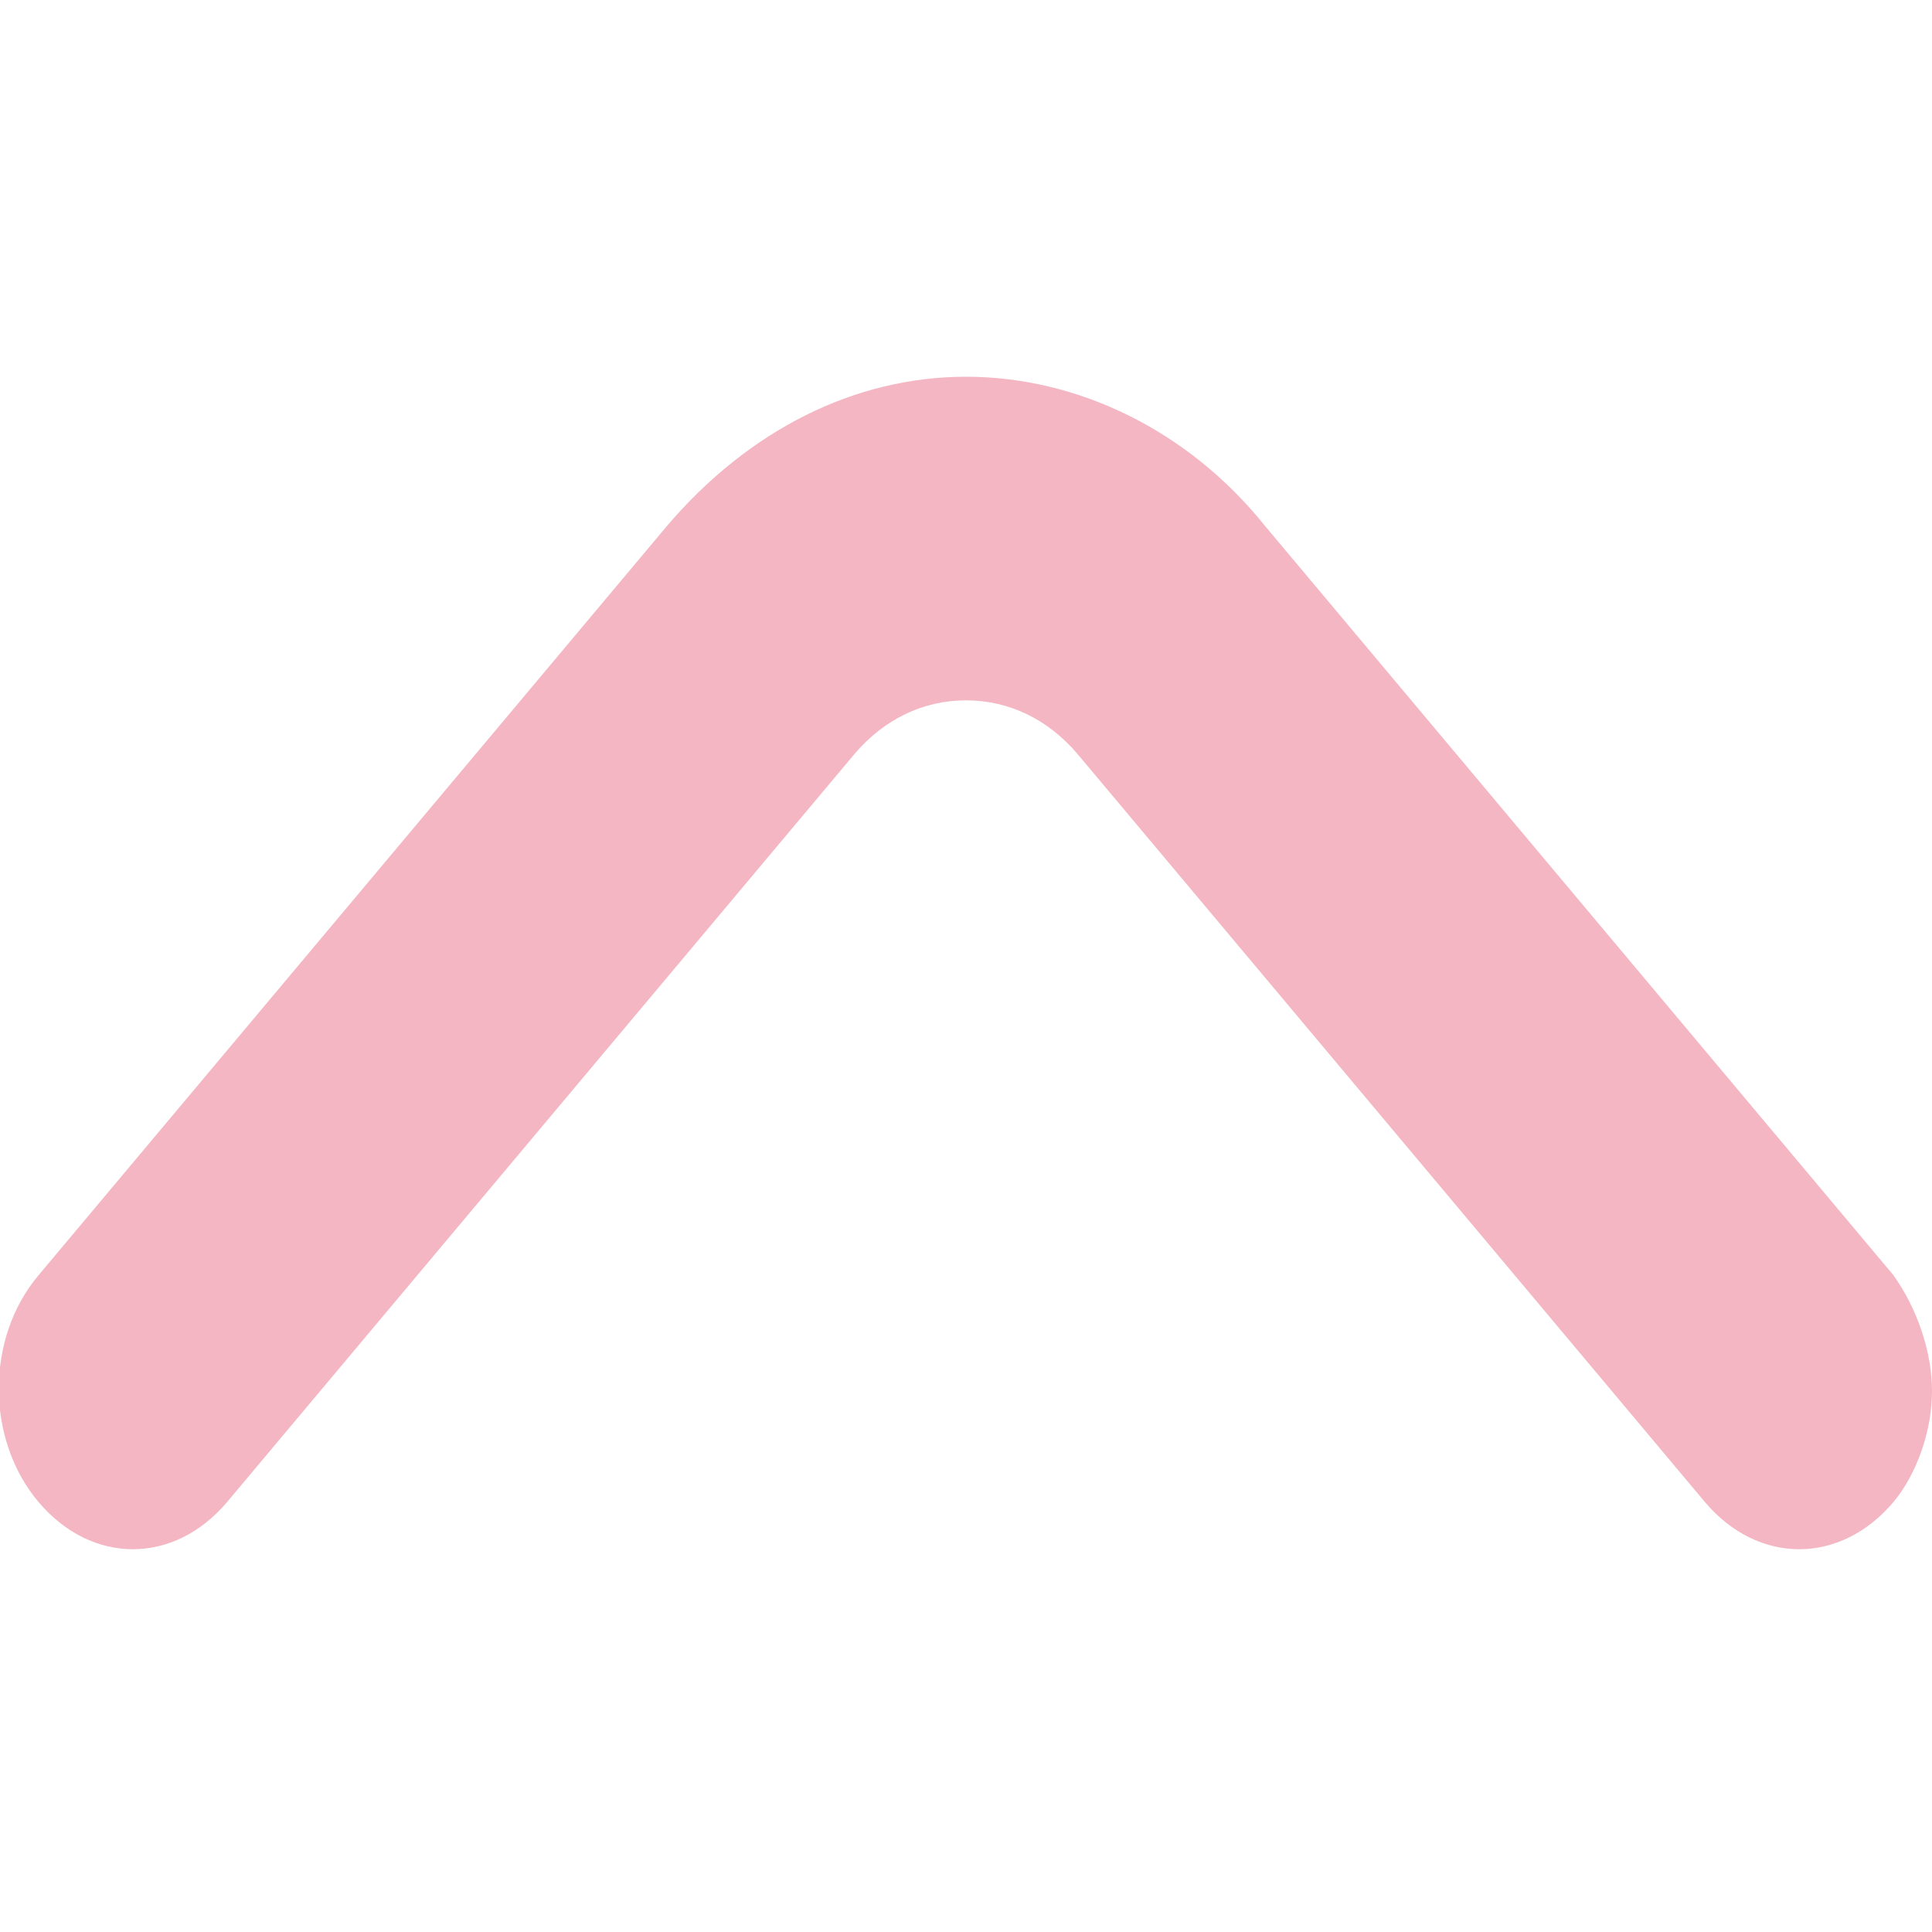
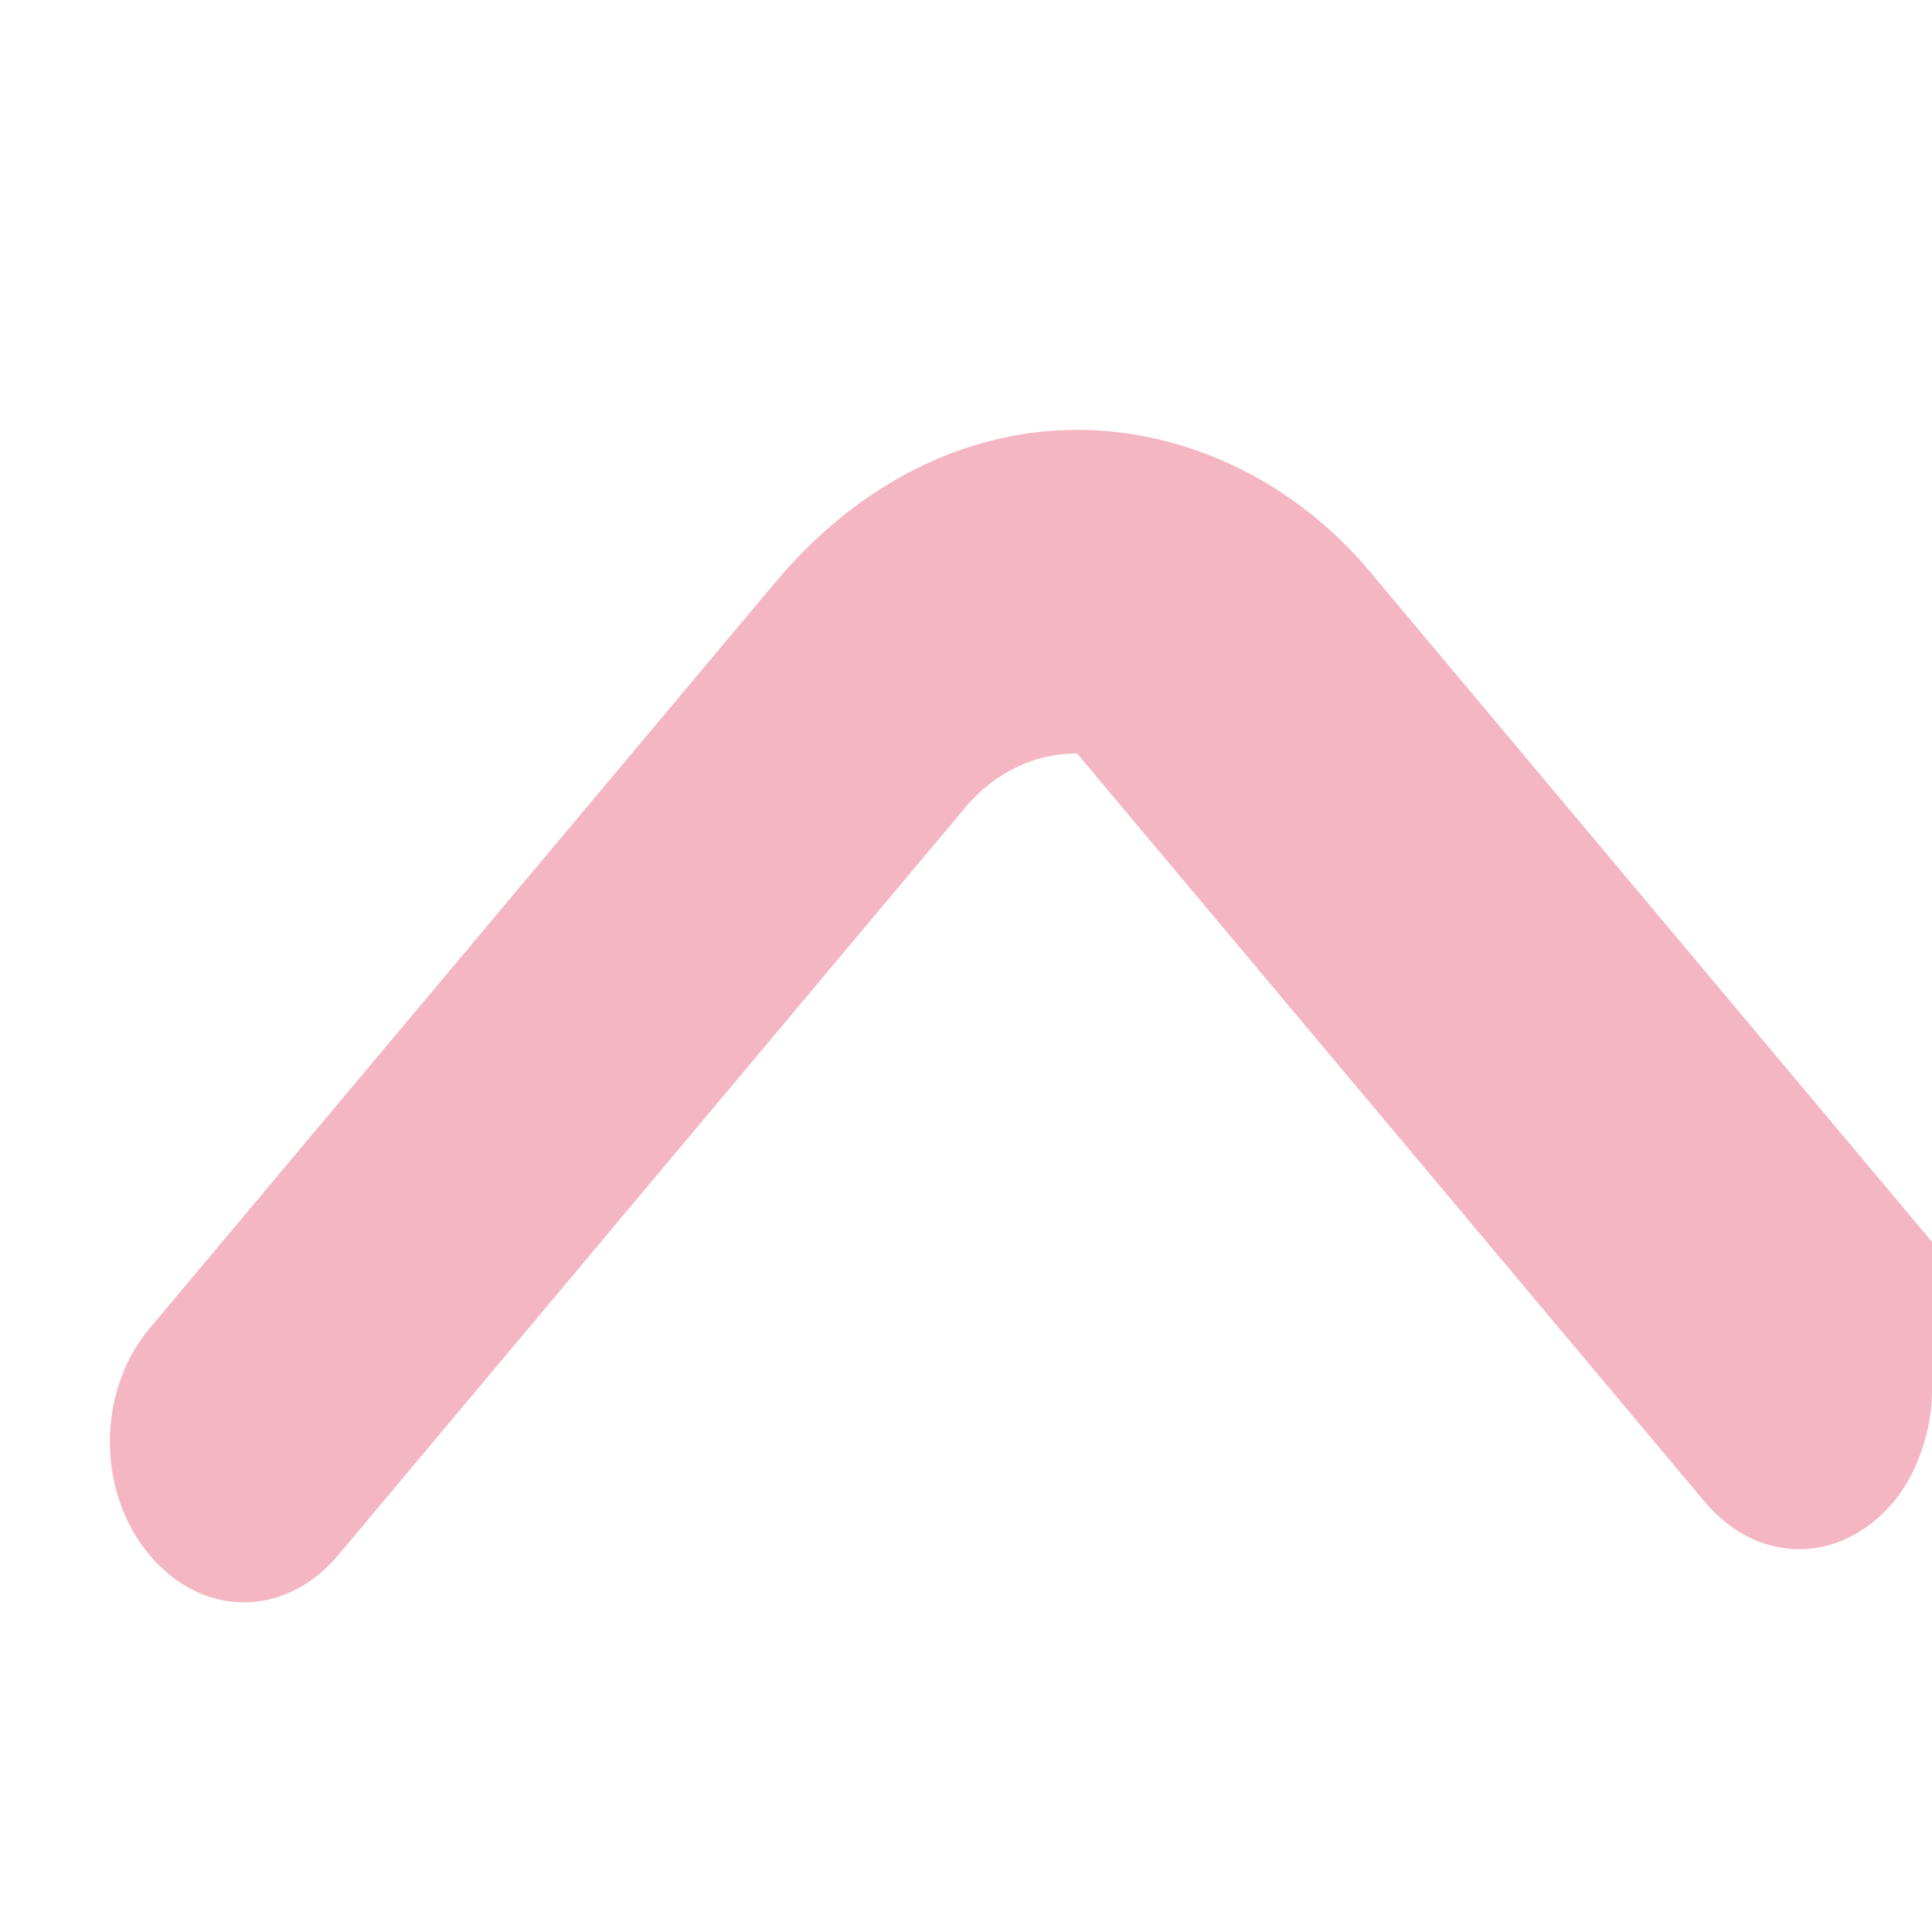
<svg xmlns="http://www.w3.org/2000/svg" width="40" height="40" enable-background="new 0 0 40 40" version="1.1" xml:space="preserve">
  <g class="layer">
    <title>Layer 1</title>
    <g id="svg_1">
-       <path d="m40,28.8c0,0.8 -0.3,1.7 -0.8,2.3c-1.1,1.3 -2.8,1.3 -3.9,0l-13,-15.5c-0.6,-0.7 -1.4,-1.1 -2.3,-1.1c-0.9,0 -1.7,0.4 -2.3,1.1l-13,15.5c-1.1,1.3 -2.8,1.3 -3.9,0s-1.1,-3.4 0,-4.7l13,-15.5c1.7,-2 3.9,-3.1 6.2,-3.1c2.3,0 4.6,1.1 6.2,3.1l13,15.5c0.5,0.7 0.8,1.6 0.8,2.4z" fill="#f4b6c2" id="svg_2" />
+       <path d="m40,28.8c0,0.8 -0.3,1.7 -0.8,2.3c-1.1,1.3 -2.8,1.3 -3.9,0l-13,-15.5c-0.9,0 -1.7,0.4 -2.3,1.1l-13,15.5c-1.1,1.3 -2.8,1.3 -3.9,0s-1.1,-3.4 0,-4.7l13,-15.5c1.7,-2 3.9,-3.1 6.2,-3.1c2.3,0 4.6,1.1 6.2,3.1l13,15.5c0.5,0.7 0.8,1.6 0.8,2.4z" fill="#f4b6c2" id="svg_2" />
    </g>
  </g>
</svg>